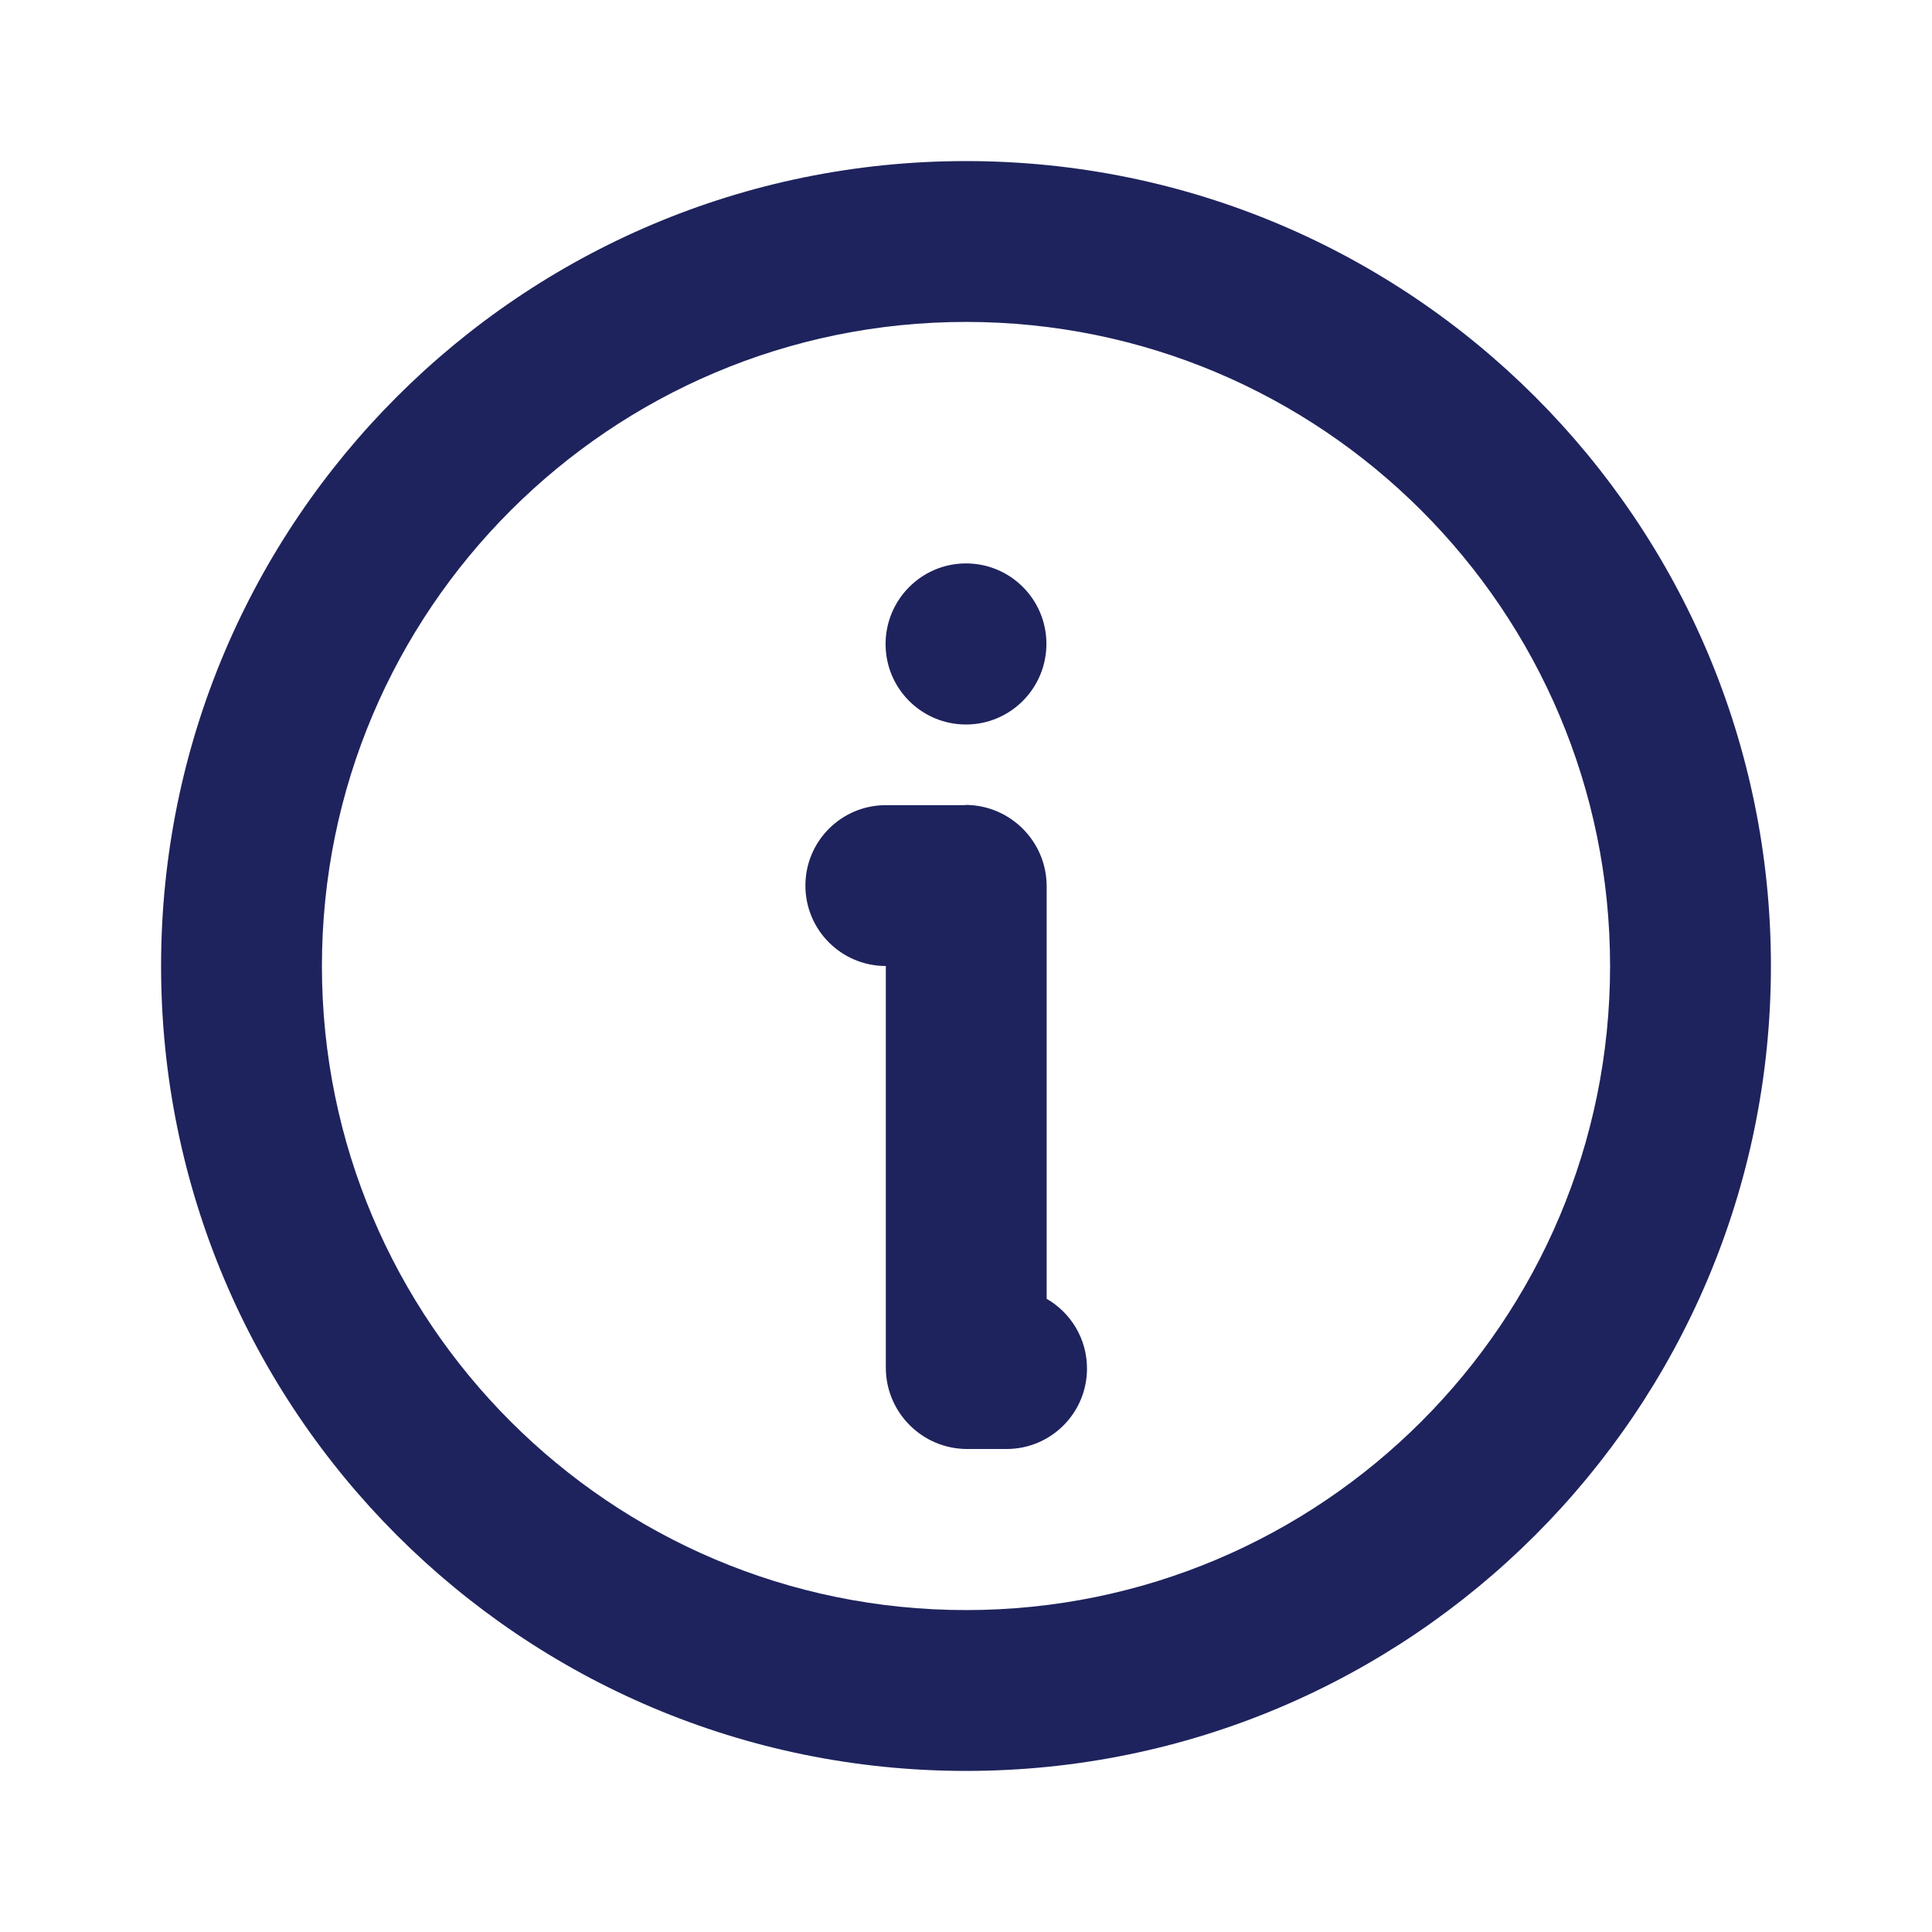
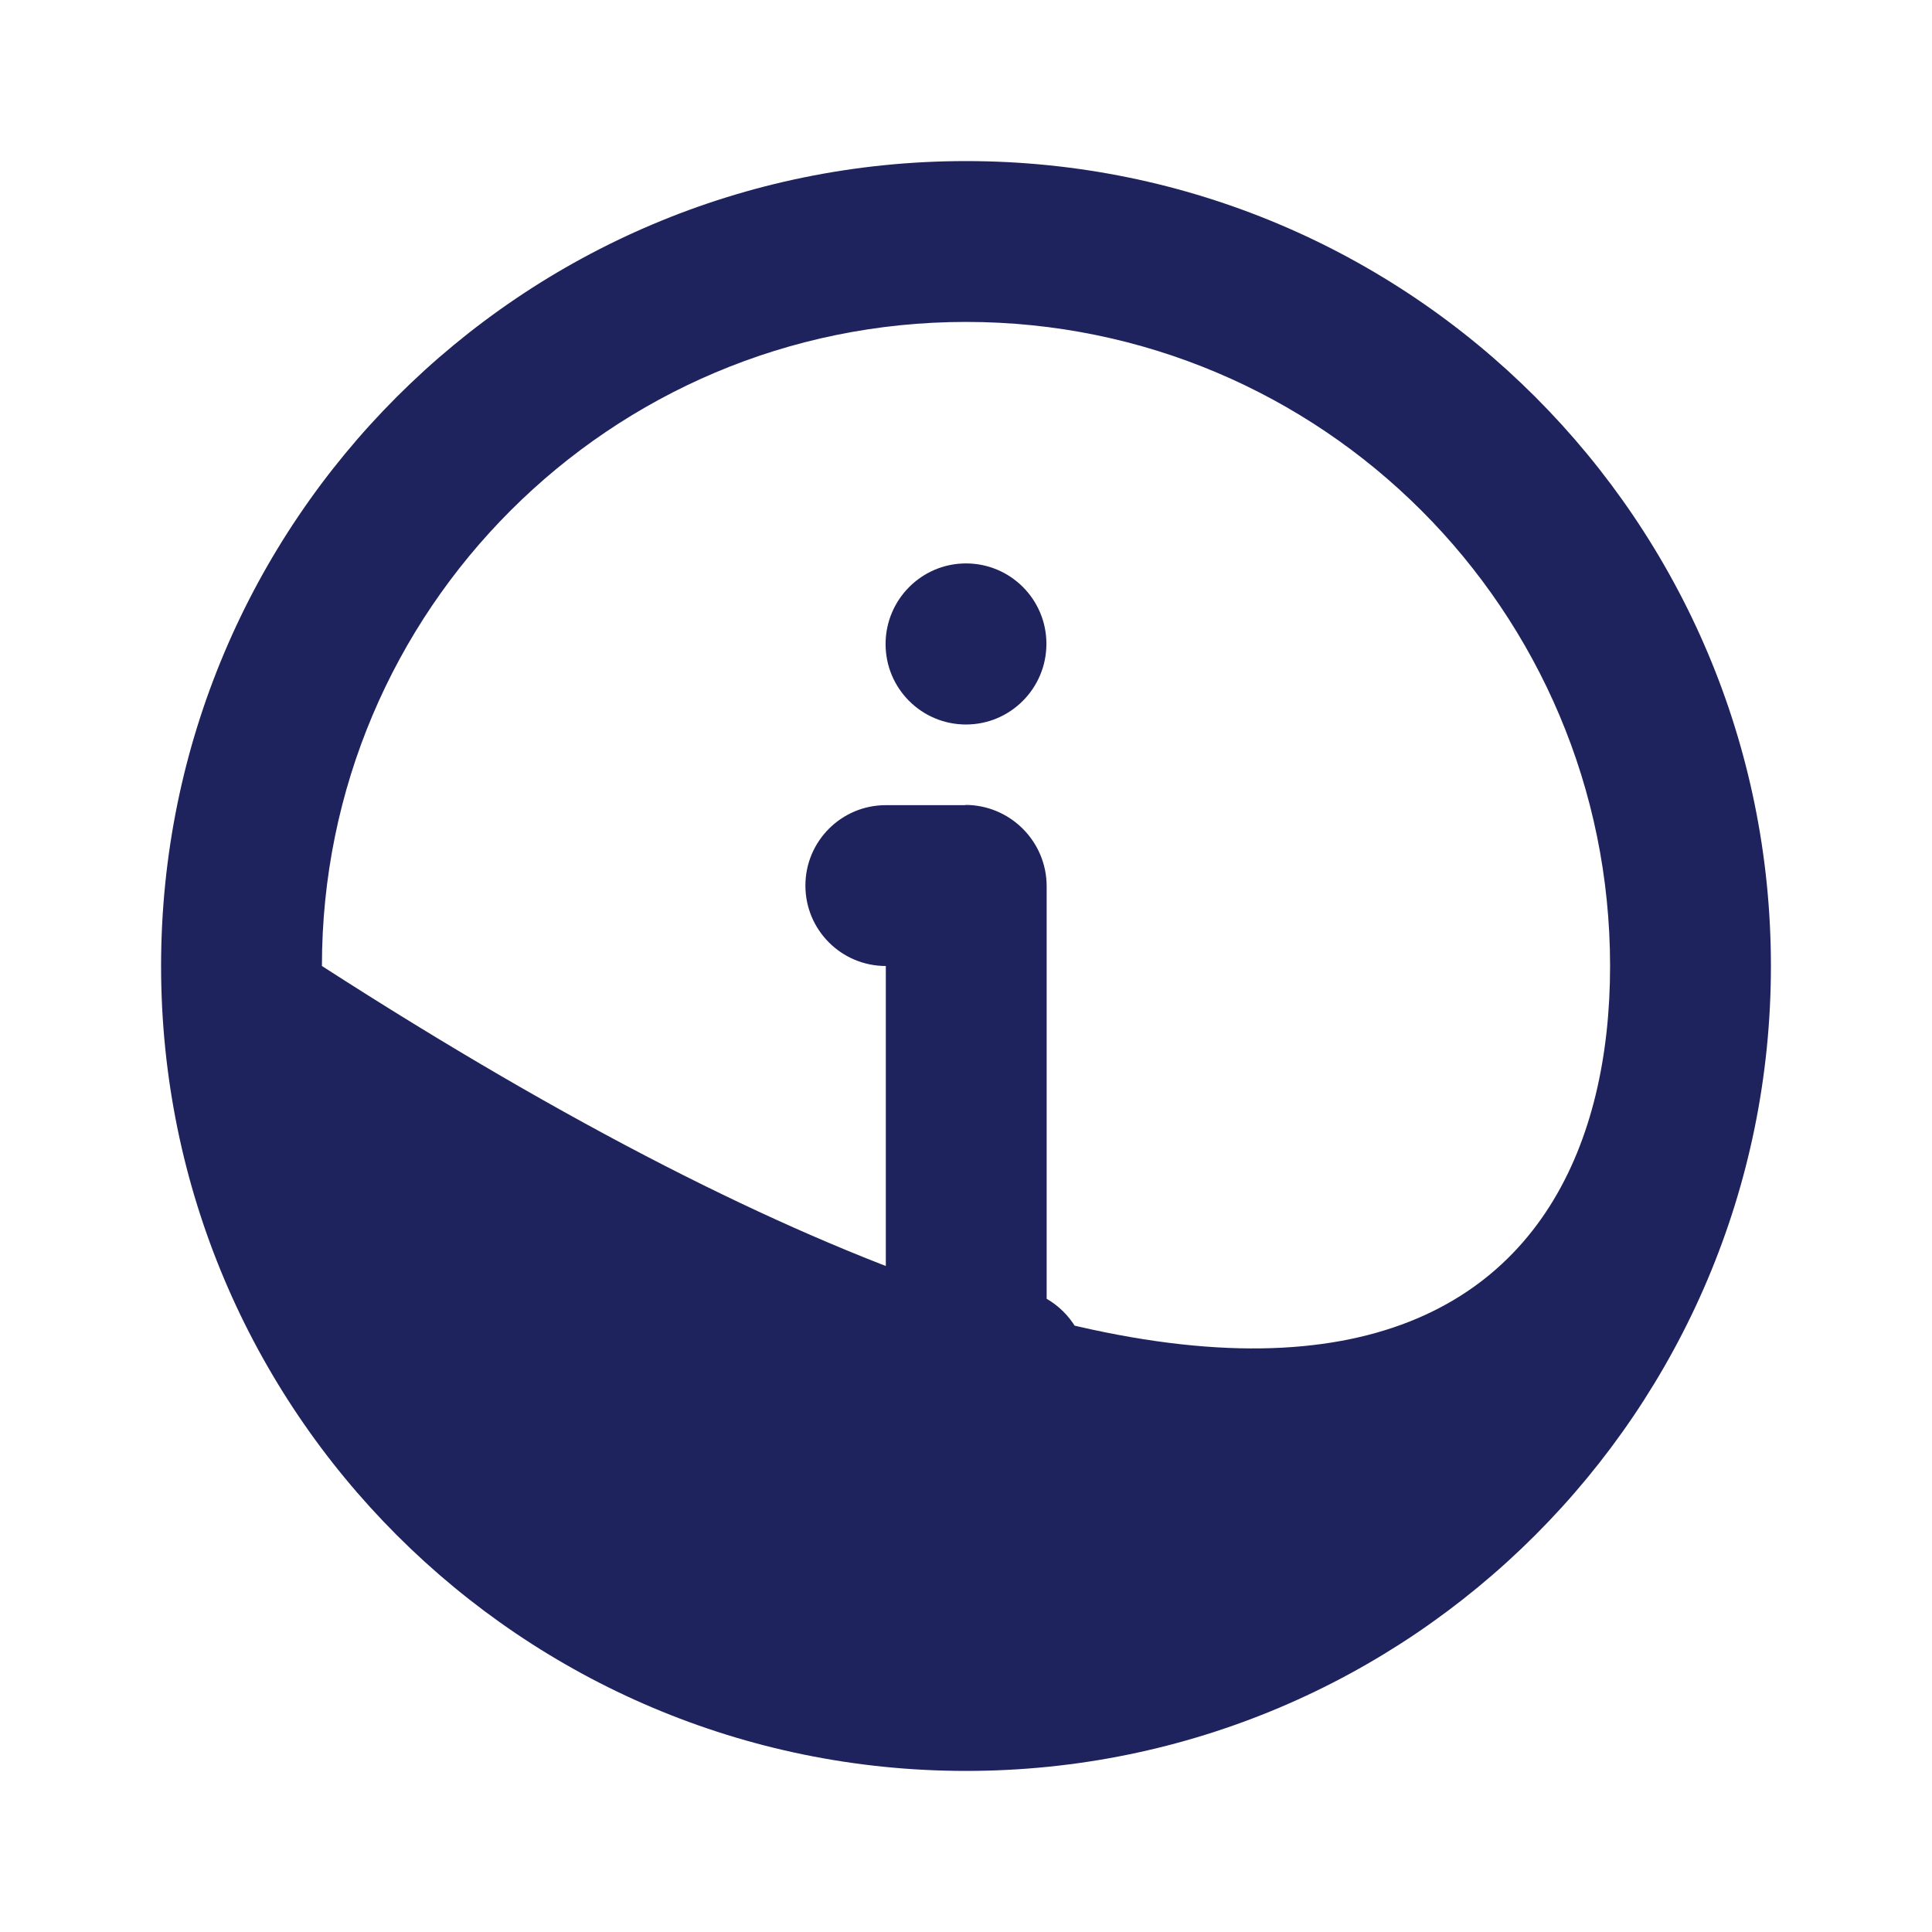
<svg xmlns="http://www.w3.org/2000/svg" version="1.1" id="Ebene_1" x="0px" y="0px" viewBox="0 0 800 800" style="enable-background:new 0 0 800 800;" xml:space="preserve">
  <style type="text/css">
	.st0{display:none;fill:none;}
	.st1{fill:#1E235D;}
</style>
  <g id="页面-1">
    <g id="information_line" transform="translate(672, 0)">
-       <path id="MingCute" class="st0" d="M128,0v800h-800V0H128z M-252.2,775.3l-0.4,0.1l-2.4,1.2l-0.6,0.1l0,0l-0.5-0.1l-2.4-1.2    c-0.3-0.1-0.6,0-0.8,0.2l-0.1,0.4l-0.6,14.2l0.2,0.7l0.4,0.4l3.5,2.5l0.5,0.1l0,0l0.4-0.1l3.5-2.5l0.4-0.5l0,0l0.1-0.6l-0.6-14.2    C-251.7,775.5-252,775.3-252.2,775.3L-252.2,775.3z M-243.4,771.5l-0.5,0.1l-6.2,3.1l-0.3,0.3l0,0l-0.1,0.4l0.6,14.3l0.2,0.4l0,0    l0.3,0.2l6.7,3.1c0.4,0.1,0.8,0,0.9-0.3l0.1-0.5l-1.1-20.5C-242.8,771.8-243.1,771.6-243.4,771.5L-243.4,771.5z M-267.2,771.6    c-0.3-0.2-0.7-0.1-0.9,0.2l-0.2,0.5l-1.1,20.5c0,0.4,0.2,0.7,0.6,0.8l0.5,0l6.7-3.1l0.3-0.3l0,0l0.1-0.4l0.6-14.3l-0.1-0.4l0,0    l-0.3-0.3L-267.2,771.6z" />
-       <path id="形状" class="st1" d="M-272,66.7C-87.9,66.7,61.3,215.9,61.3,400c0,184.1-149.2,333.3-333.3,333.3    c-184.1,0-333.3-149.2-333.3-333.3C-605.3,215.9-456.1,66.7-272,66.7z M-272,133.3c-147.3,0-266.7,119.4-266.7,266.7    c0,147.3,119.4,266.7,266.7,266.7C-124.7,666.7-5.3,547.3-5.3,400C-5.3,252.7-124.7,133.3-272,133.3z M-272.3,333.3    c18.6,0,33.7,15.1,33.7,33.7v170.8c10,5.8,16.7,16.5,16.7,28.9c0,18.4-14.9,33.3-33.3,33.3h-16.3c-18.6,0-33.7-15.1-33.7-33.7V400    c-18.4,0-33.3-14.9-33.3-33.3c0-18.4,14.9-33.3,33.3-33.3H-272.3z M-272,233.3c18.4,0,33.3,14.9,33.3,33.3S-253.6,300-272,300    c-18.4,0-33.3-14.9-33.3-33.3S-290.4,233.3-272,233.3z" />
+       <path id="形状" class="st1" d="M-272,66.7C-87.9,66.7,61.3,215.9,61.3,400c0,184.1-149.2,333.3-333.3,333.3    c-184.1,0-333.3-149.2-333.3-333.3C-605.3,215.9-456.1,66.7-272,66.7z M-272,133.3c-147.3,0-266.7,119.4-266.7,266.7    C-124.7,666.7-5.3,547.3-5.3,400C-5.3,252.7-124.7,133.3-272,133.3z M-272.3,333.3    c18.6,0,33.7,15.1,33.7,33.7v170.8c10,5.8,16.7,16.5,16.7,28.9c0,18.4-14.9,33.3-33.3,33.3h-16.3c-18.6,0-33.7-15.1-33.7-33.7V400    c-18.4,0-33.3-14.9-33.3-33.3c0-18.4,14.9-33.3,33.3-33.3H-272.3z M-272,233.3c18.4,0,33.3,14.9,33.3,33.3S-253.6,300-272,300    c-18.4,0-33.3-14.9-33.3-33.3S-290.4,233.3-272,233.3z" />
    </g>
  </g>
</svg>